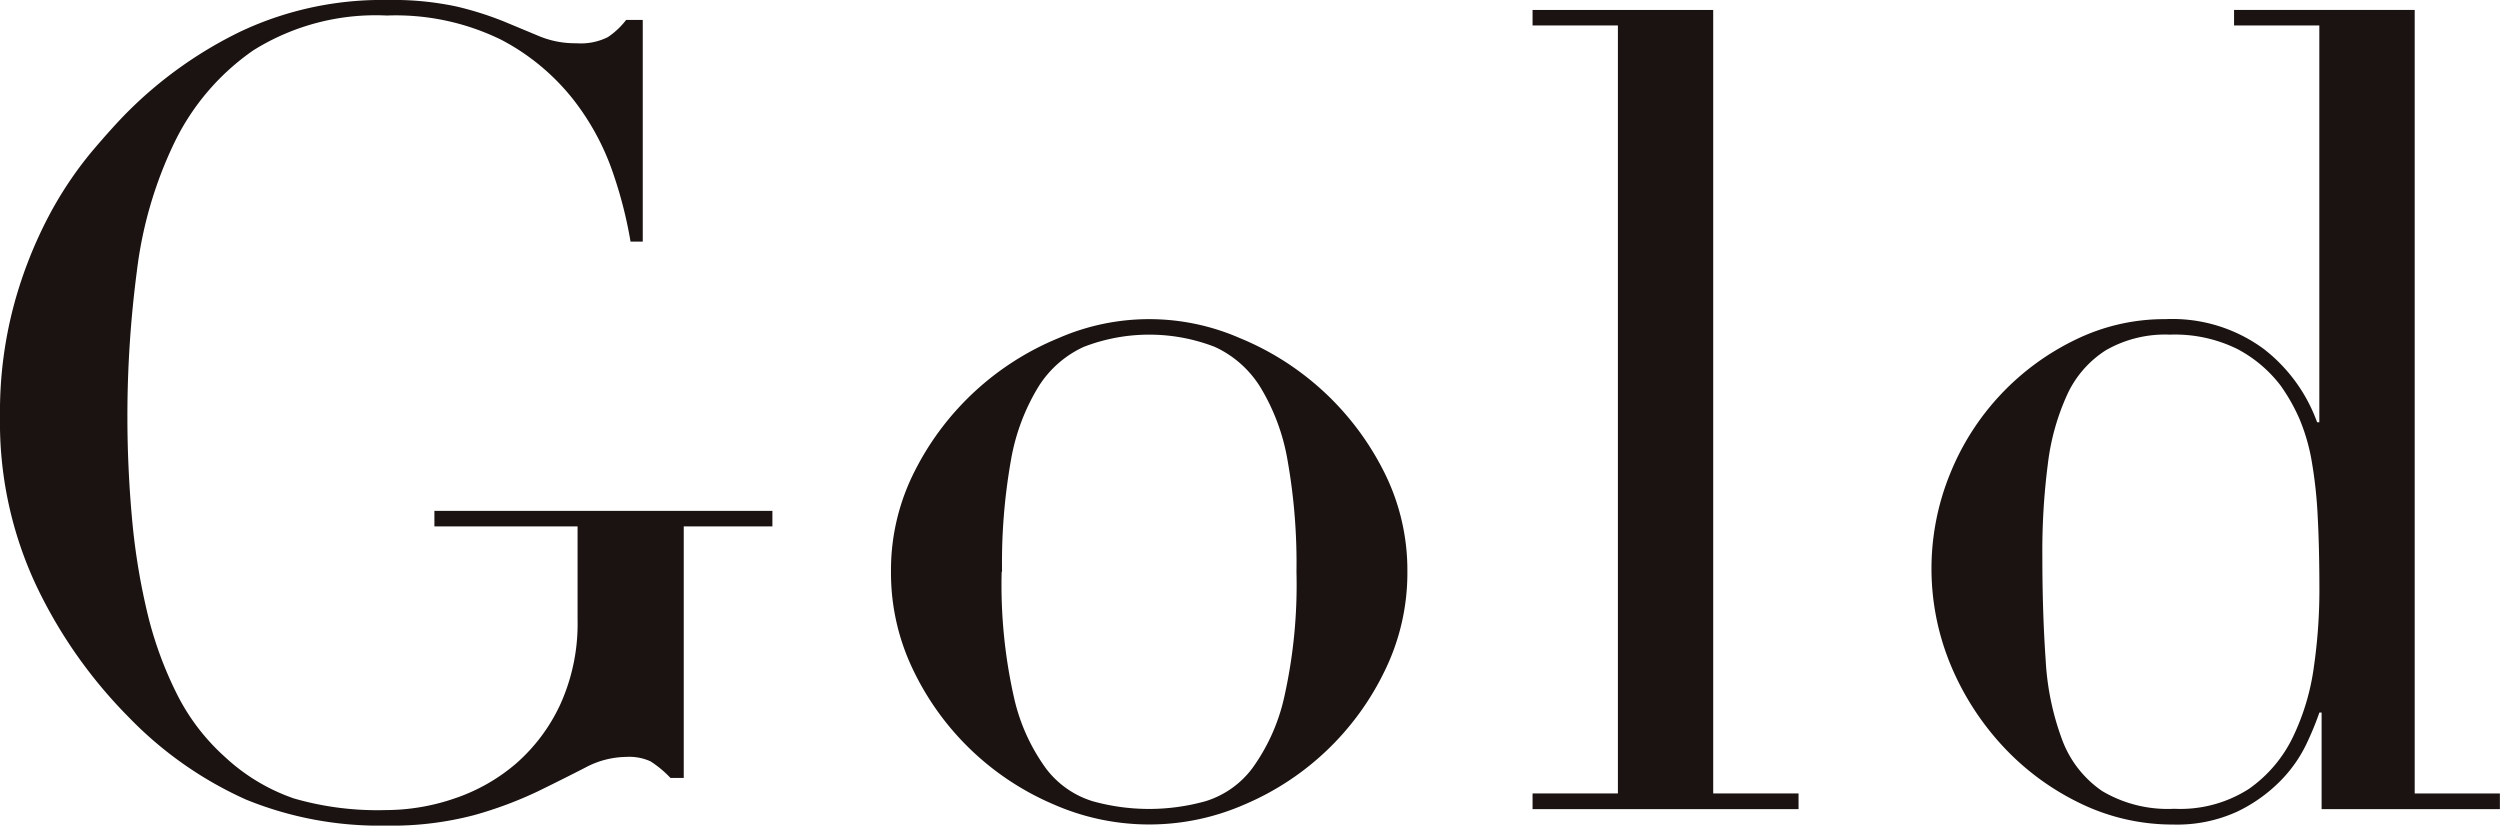
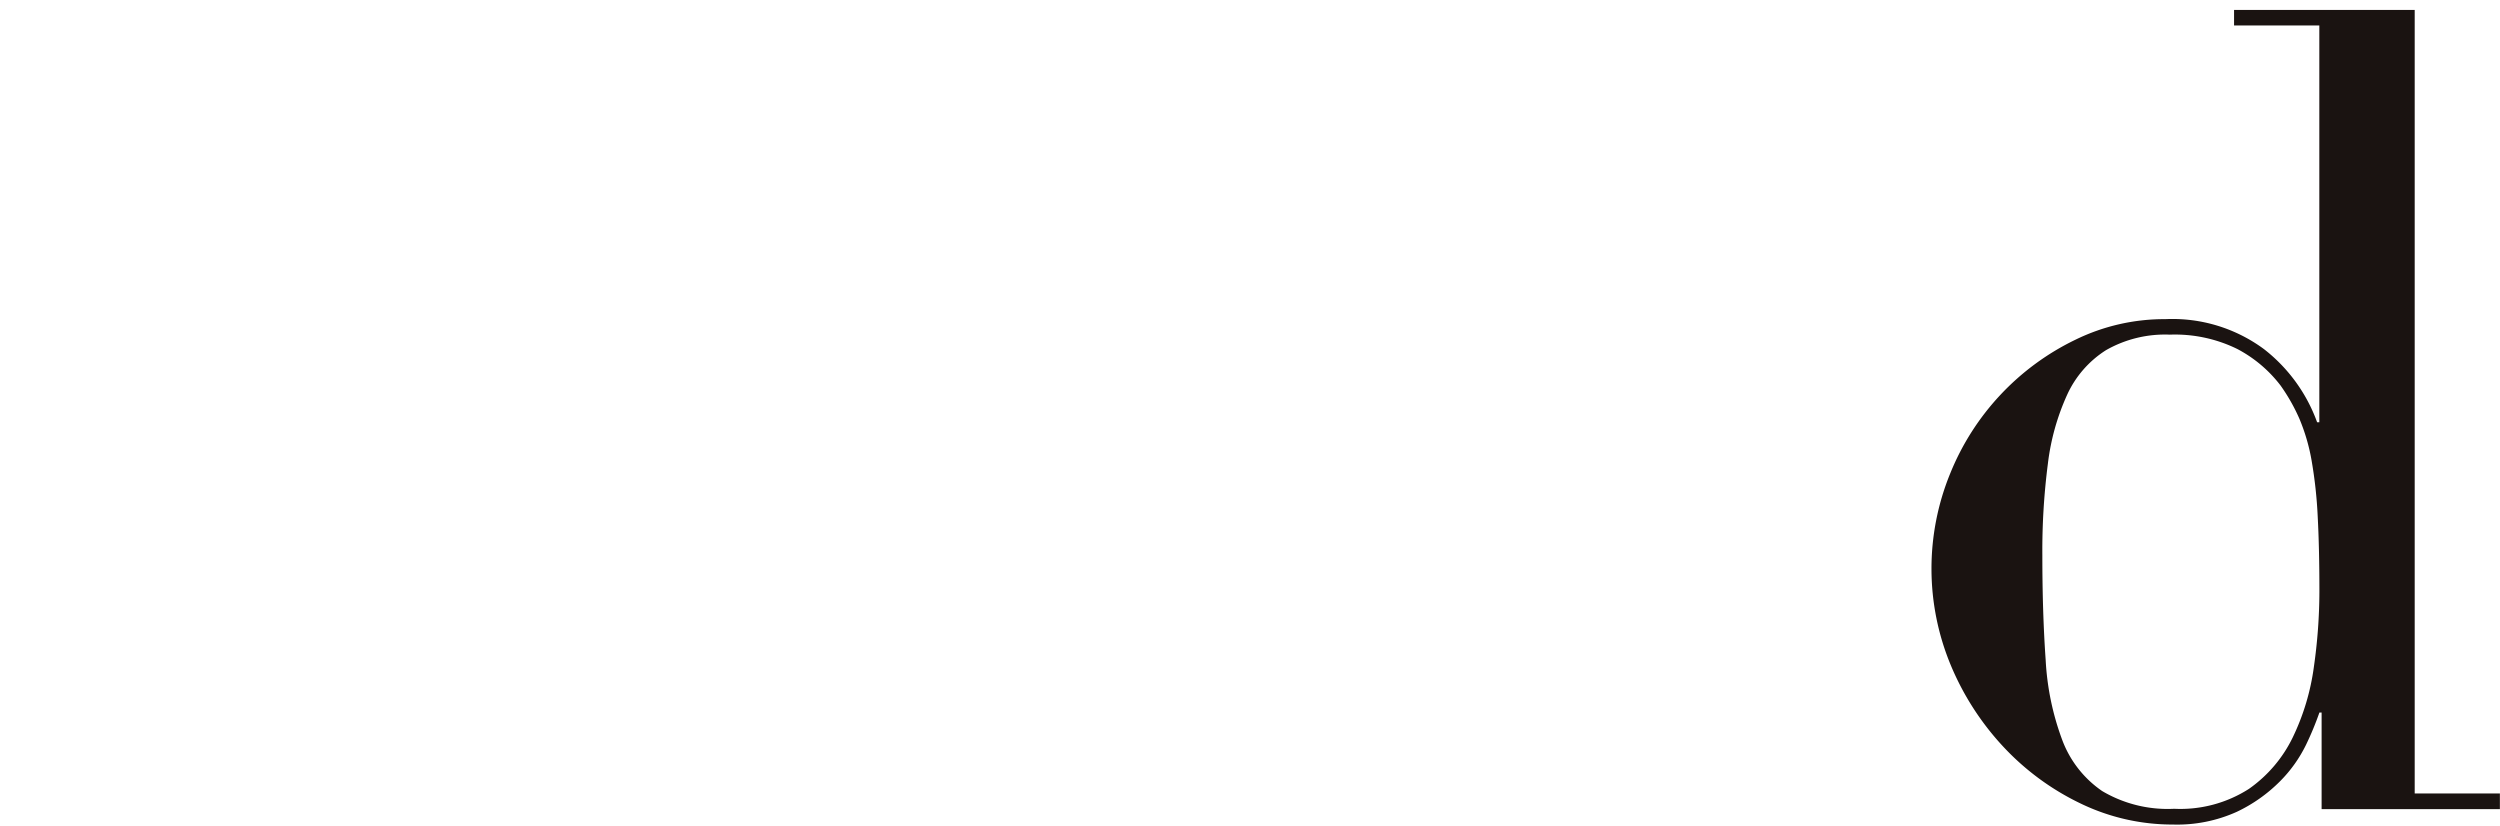
<svg xmlns="http://www.w3.org/2000/svg" width="65.503" height="21.631" viewBox="0 0 65.503 21.631">
  <defs>
    <clipPath id="clip-path">
      <rect id="長方形_347" data-name="長方形 347" width="65.503" height="21.631" transform="translate(0 0)" fill="none" />
    </clipPath>
  </defs>
  <g id="グループ_245" data-name="グループ 245" transform="translate(0 0)">
    <g id="グループ_244" data-name="グループ 244" clip-path="url(#clip-path)">
-       <path id="パス_298" data-name="パス 298" d="M20.238,13.792H17.915v6.591h-.348a2.789,2.789,0,0,0-.523-.435,1.345,1.345,0,0,0-.639-.116,2.319,2.319,0,0,0-1.06.275q-.537.277-1.248.625a10.334,10.334,0,0,1-1.67.624,8.476,8.476,0,0,1-2.322.276,9.251,9.251,0,0,1-3.659-.682,9.909,9.909,0,0,1-3.078-2.164A12.516,12.516,0,0,1,.958,15.36,10.054,10.054,0,0,1,0,10.917,10.826,10.826,0,0,1,.378,7.941a11.363,11.363,0,0,1,.914-2.308A9.853,9.853,0,0,1,2.4,3.978q.566-.667.943-1.045A10.9,10.9,0,0,1,6.33.813,8.7,8.7,0,0,1,10.162,0a7.888,7.888,0,0,1,1.815.174,8.6,8.6,0,0,1,1.234.392l.944.393a2.445,2.445,0,0,0,.943.174,1.588,1.588,0,0,0,.828-.16,2.034,2.034,0,0,0,.479-.45h.436V6.33h-.32a11.248,11.248,0,0,0-.45-1.771,6.569,6.569,0,0,0-1.045-1.945,5.861,5.861,0,0,0-1.887-1.569A6.27,6.27,0,0,0,10.134.407a6.04,6.04,0,0,0-3.5.914,6.254,6.254,0,0,0-2.062,2.41,10.712,10.712,0,0,0-.987,3.383,29.227,29.227,0,0,0-.247,3.8q0,1.308.116,2.614A17.231,17.231,0,0,0,3.847,16a9.839,9.839,0,0,0,.77,2.148,5.548,5.548,0,0,0,1.277,1.685A5.077,5.077,0,0,0,7.7,20.92a7.869,7.869,0,0,0,2.41.305,5.569,5.569,0,0,0,1.8-.305,4.835,4.835,0,0,0,1.611-.914,4.65,4.65,0,0,0,1.161-1.553,5.114,5.114,0,0,0,.451-2.222V13.792H11.382v-.406h8.856Z" fill="#1a1311" />
-       <path id="パス_299" data-name="パス 299" d="M23.345,14.982a5.709,5.709,0,0,1,.624-2.643,7.343,7.343,0,0,1,3.775-3.484,5.926,5.926,0,0,1,4.733,0,7.346,7.346,0,0,1,3.774,3.484,5.721,5.721,0,0,1,.624,2.643,5.824,5.824,0,0,1-.581,2.569,7.2,7.2,0,0,1-3.687,3.528,6.222,6.222,0,0,1-4.994,0,7.207,7.207,0,0,1-3.688-3.528,5.837,5.837,0,0,1-.58-2.569m2.9,0a13.388,13.388,0,0,0,.32,3.281,5.027,5.027,0,0,0,.842,1.873,2.424,2.424,0,0,0,1.219.856,5.5,5.5,0,0,0,2.962,0,2.424,2.424,0,0,0,1.219-.856,5.043,5.043,0,0,0,.842-1.873,13.438,13.438,0,0,0,.32-3.281,15.374,15.374,0,0,0-.233-2.918,5.454,5.454,0,0,0-.711-1.916,2.755,2.755,0,0,0-1.2-1.061,4.759,4.759,0,0,0-3.426,0,2.75,2.75,0,0,0-1.2,1.061,5.474,5.474,0,0,0-.712,1.916,15.383,15.383,0,0,0-.232,2.918" fill="#1a1311" />
-       <path id="パス_300" data-name="パス 300" d="M40.155,20.789h2.236V.667H40.155V.261h4.733V20.789h2.236V21.2H40.155Z" fill="#1a1311" />
      <path id="パス_301" data-name="パス 301" d="M58.535.261h4.733V20.789H65.5V21.2H60.829V18.67h-.058a8.075,8.075,0,0,1-.349.842,3.571,3.571,0,0,1-.682.958,4.026,4.026,0,0,1-1.132.8,3.786,3.786,0,0,1-1.67.334,5.537,5.537,0,0,1-2.425-.552,6.765,6.765,0,0,1-2.018-1.481,7.175,7.175,0,0,1-1.379-2.134A6.584,6.584,0,0,1,51.1,12.4a6.661,6.661,0,0,1,3.281-3.5,5.3,5.3,0,0,1,2.352-.538,4.038,4.038,0,0,1,2.584.784,4.258,4.258,0,0,1,1.394,1.917h.058V.668H58.535ZM53.512,14.547q0,1.509.087,2.744a7.034,7.034,0,0,0,.435,2.1,2.812,2.812,0,0,0,1.046,1.336,3.364,3.364,0,0,0,1.887.464,3.329,3.329,0,0,0,1.96-.523,3.52,3.52,0,0,0,1.147-1.35,6.116,6.116,0,0,0,.552-1.843,14.086,14.086,0,0,0,.145-1.975q0-1.133-.044-1.96a11.79,11.79,0,0,0-.159-1.466,5.057,5.057,0,0,0-.32-1.1,4.873,4.873,0,0,0-.493-.871,3.445,3.445,0,0,0-1.133-.958,3.7,3.7,0,0,0-1.771-.377,3.116,3.116,0,0,0-1.67.406,2.719,2.719,0,0,0-1.016,1.162,6.1,6.1,0,0,0-.508,1.814,17.77,17.77,0,0,0-.145,2.4" fill="#1a1311" />
    </g>
  </g>
</svg>